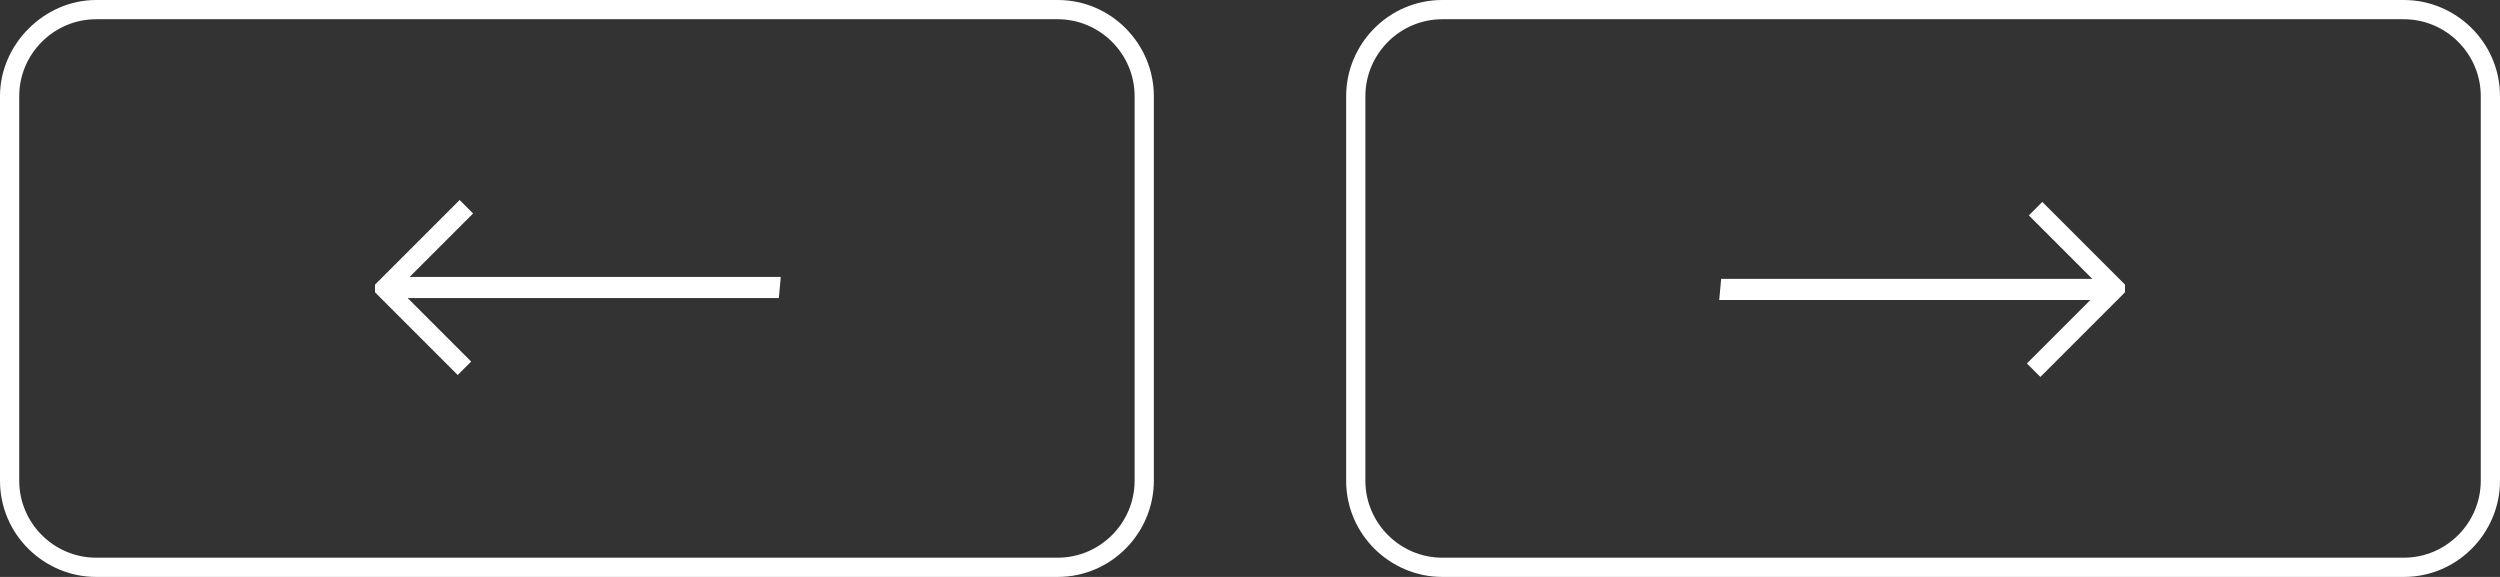
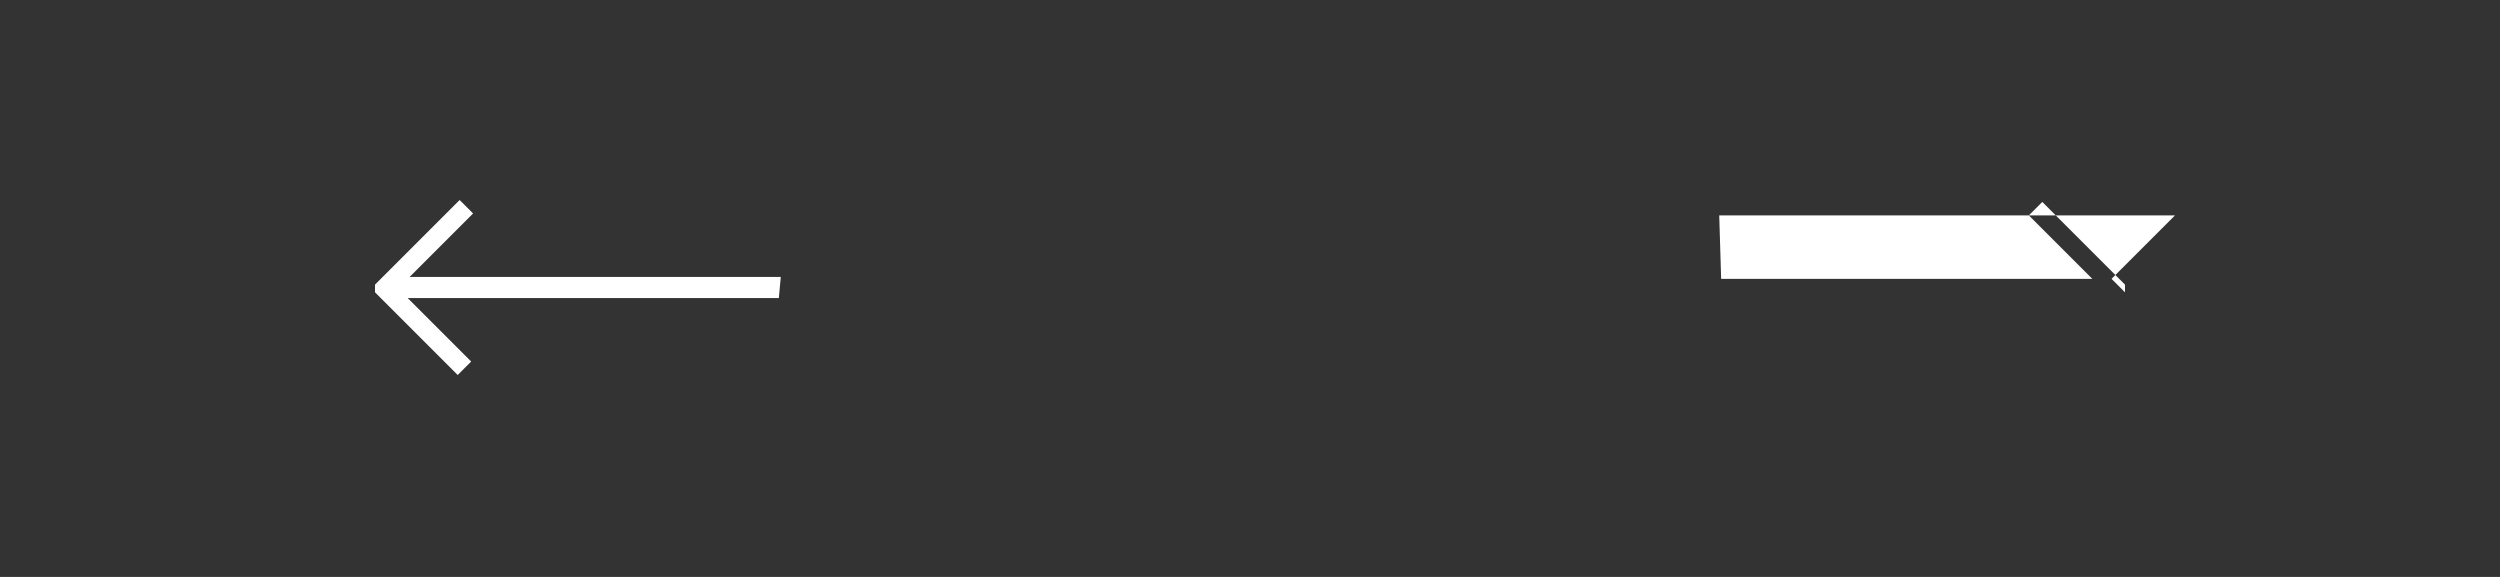
<svg xmlns="http://www.w3.org/2000/svg" version="1.1" id="レイヤー_1" x="0px" y="0px" viewBox="0 0 130 30" style="enable-background:new 0 0 130 30;" xml:space="preserve">
  <rect x="0" y="0" width="130" height="30" fill="#333333" stroke="none" />
  <style type="text/css">
	.st0{fill:#FFFFFF;}
</style>
-   <path class="st0" d="M55,1c2.2,0,4,1.8,4,4v20c0,2.2-1.8,4-4,4H5c-2.2,0-4-1.8-4-4V5c0-2.2,1.8-4,4-4H55 M55,0H5C2.3,0,0,2.3,0,5v20  c0,2.8,2.3,5,5,5h50c2.8,0,5-2.3,5-5V5C60,2.3,57.8,0,55,0L55,0z" />
  <g>
    <g>
      <path class="st0" d="M40.5,15.5H21.2l3.3,3.3l-0.7,0.7l-4.3-4.3v-0.4l4.4-4.4l0.7,0.7l-3.3,3.3h19.3L40.5,15.5L40.5,15.5z" />
    </g>
  </g>
-   <path class="st0" d="M75,29c-2.2,0-4-1.8-4-4V5c0-2.2,1.8-4,4-4h50c2.2,0,4,1.8,4,4v20c0,2.2-1.8,4-4,4H75 M75,30h50  c2.8,0,5-2.3,5-5V5c0-2.8-2.3-5-5-5H75c-2.8,0-5,2.3-5,5v20C70,27.8,72.3,30,75,30L75,30z" />
  <g>
    <g>
-       <path class="st0" d="M89.5,14.5h19.3l-3.3-3.3l0.7-0.7l4.3,4.3v0.4l-4.4,4.4l-0.7-0.7l3.3-3.3H89.4L89.5,14.5L89.5,14.5z" />
+       <path class="st0" d="M89.5,14.5h19.3l-3.3-3.3l0.7-0.7l4.3,4.3v0.4l-0.7-0.7l3.3-3.3H89.4L89.5,14.5L89.5,14.5z" />
    </g>
  </g>
</svg>